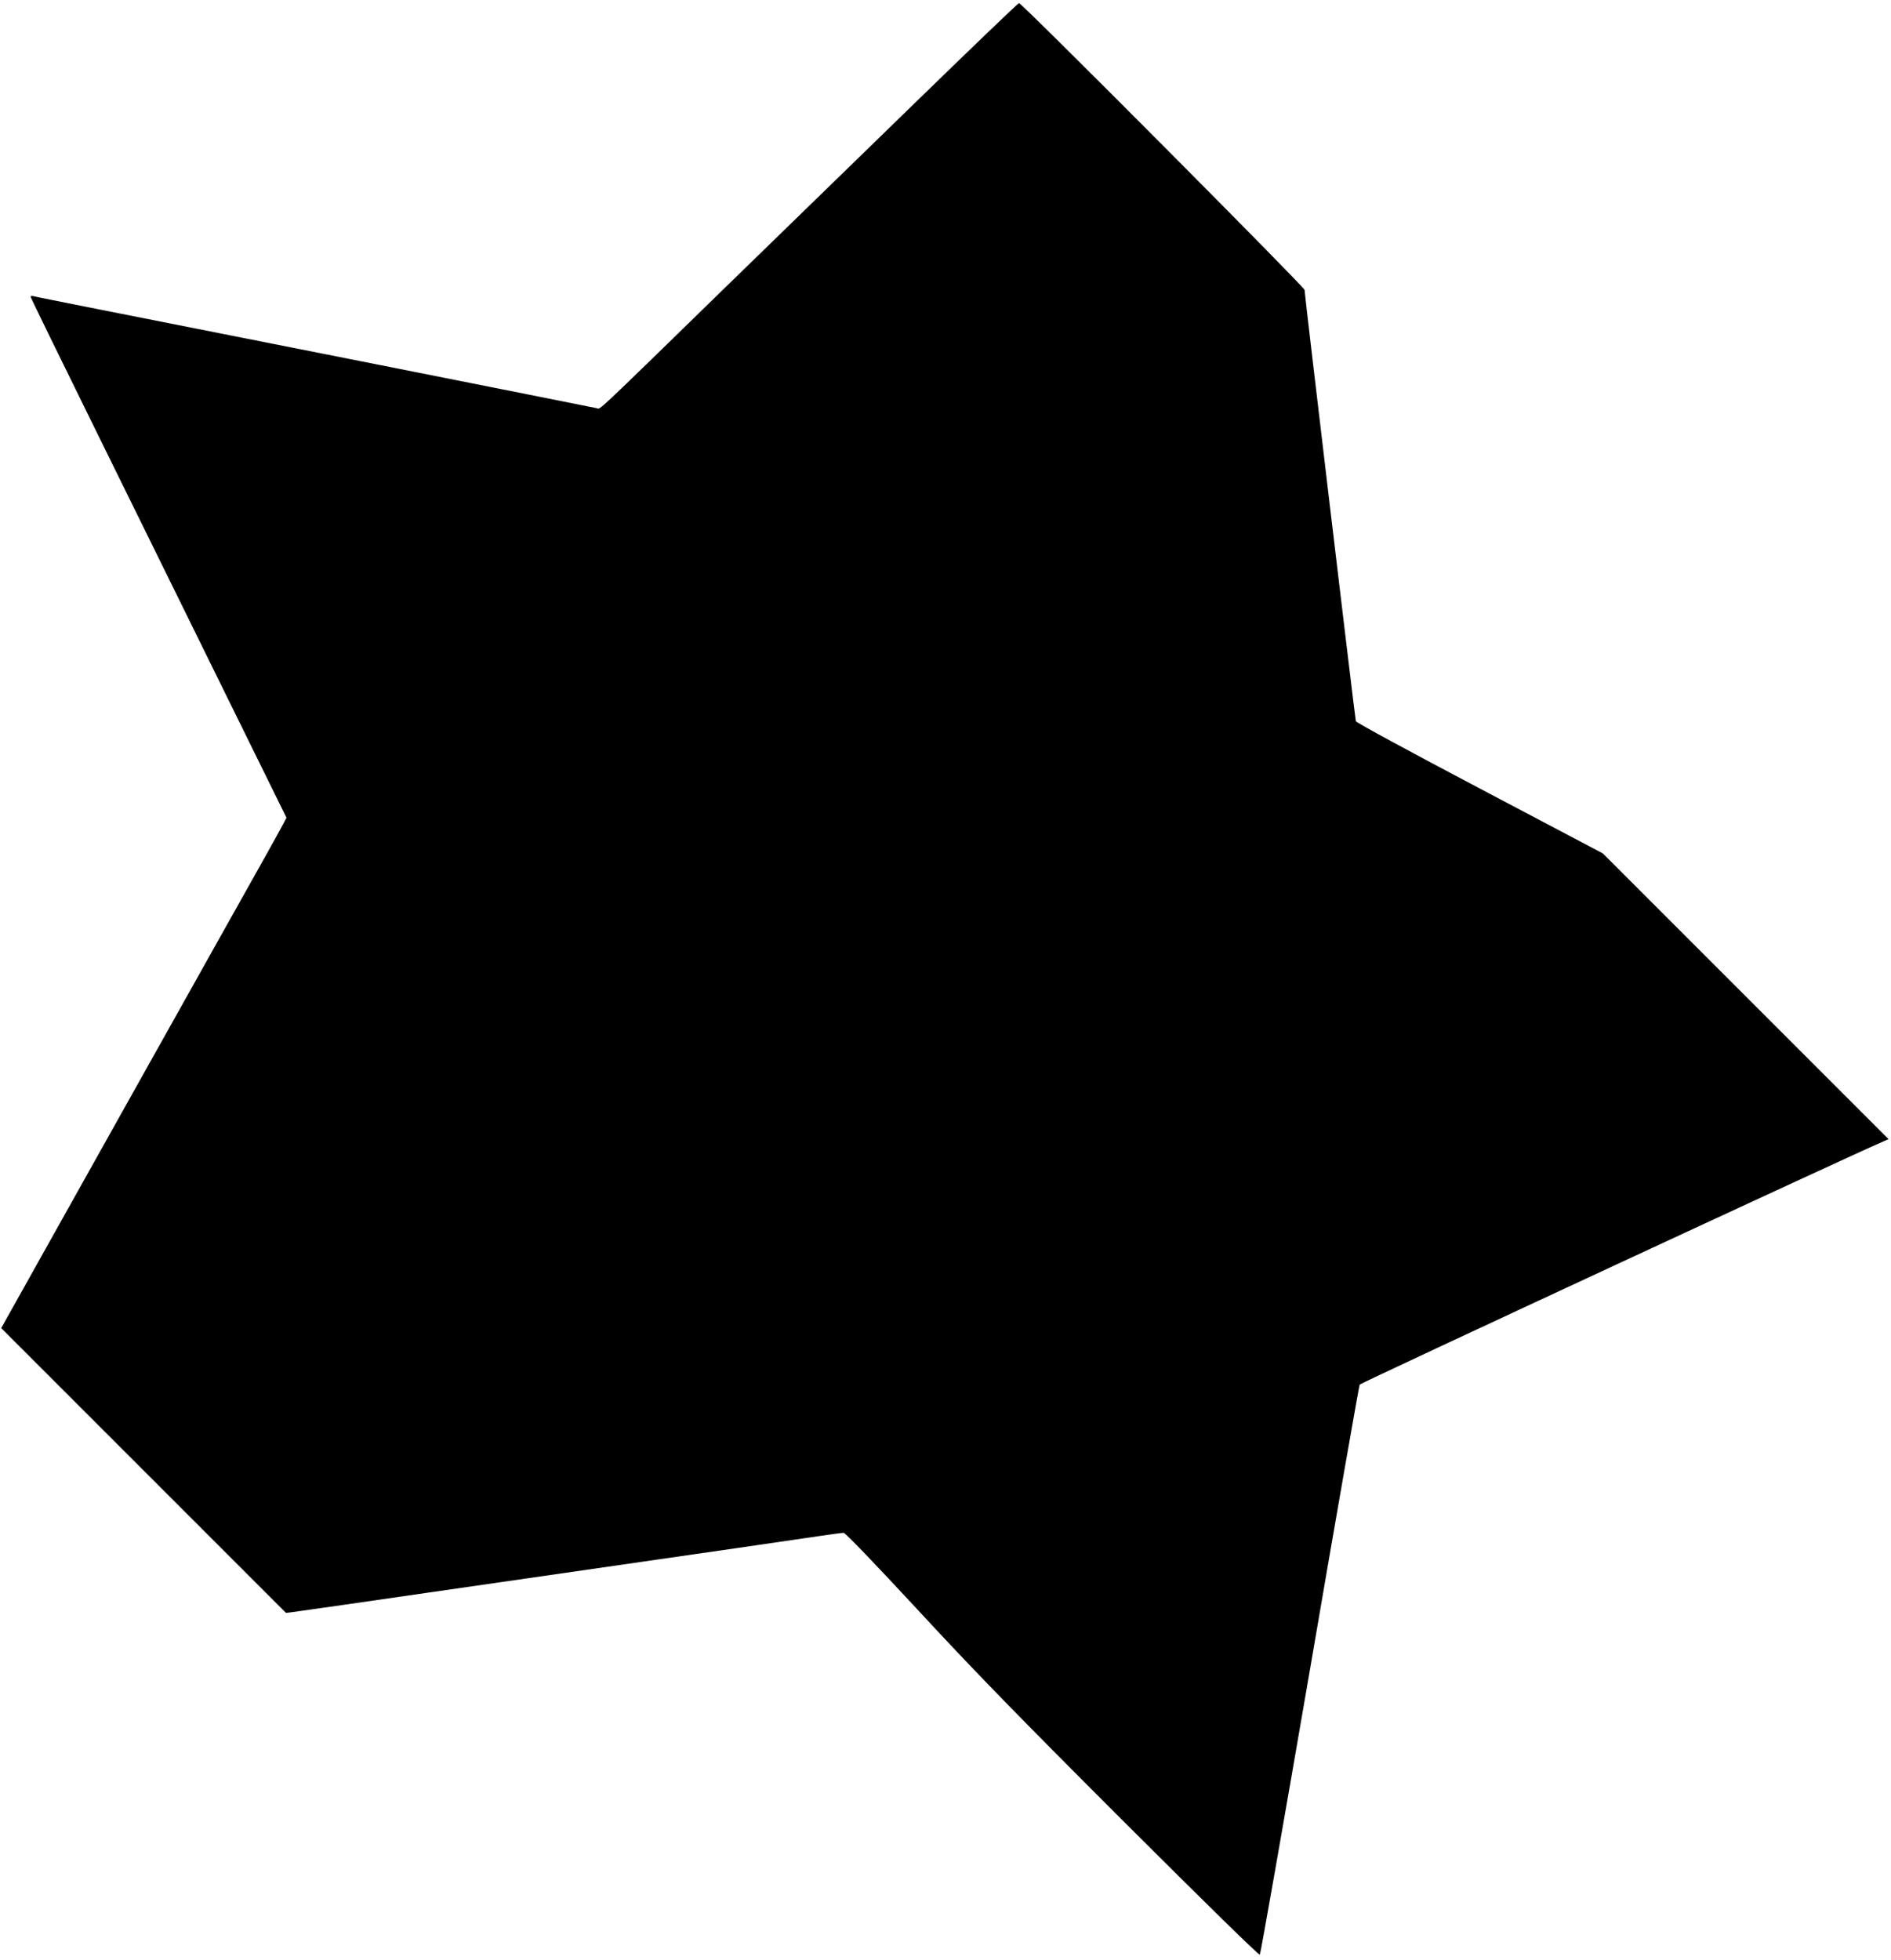
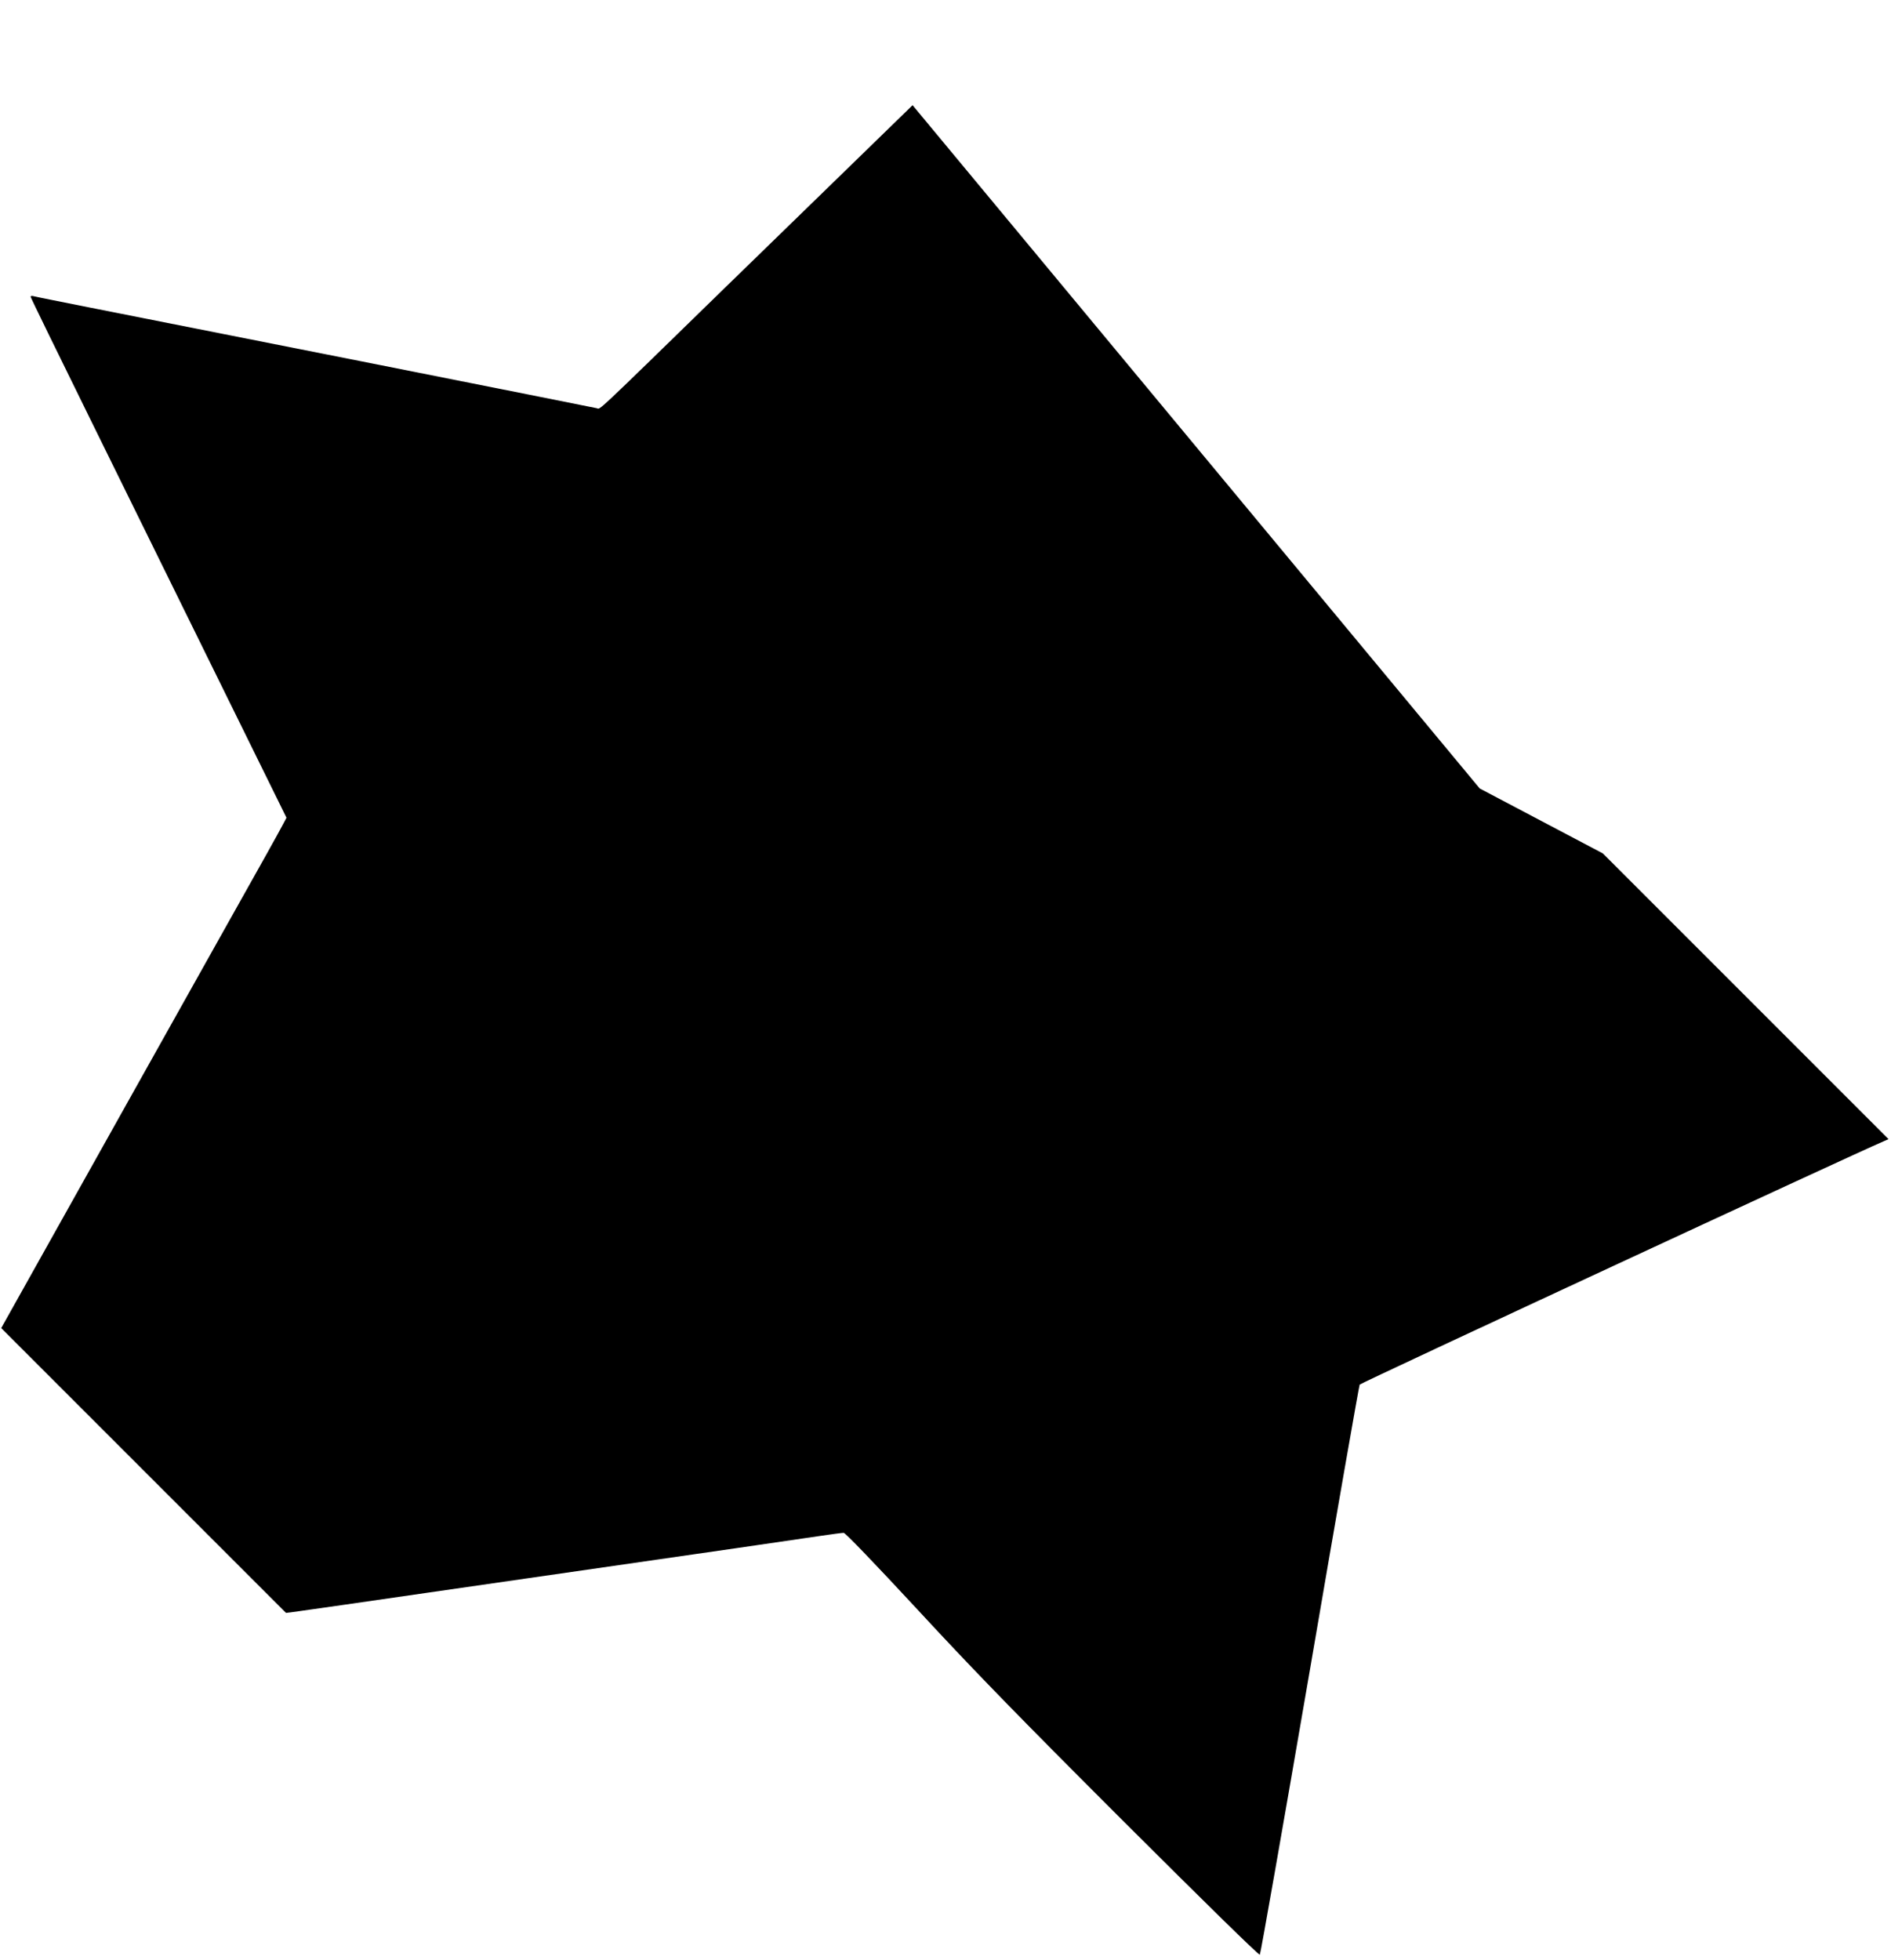
<svg xmlns="http://www.w3.org/2000/svg" version="1.0" width="1235pt" height="1280pt" viewBox="0 0 1235 1280" preserveAspectRatio="xMidYMid meet">
  <g transform="translate(0,1280) scale(0.1,-0.1)" fill="#000000" stroke="none">
-     <path d="M5960 12113 c-377 -366 -923 -899 -1215 -1182 -885 -863 -821 -802 -847 -797 -28 7 -2673 532 -3253 646 -226 45 -418 83 -427 86 -10 3 -18 1 -18 -4 0 -5 185 -384 411 -843 226 -459 602 -1222 835 -1696 l425 -863 -21 -40 c-12 -23 -61 -112 -109 -198 -49 -86 -458 -818 -911 -1626 l-822 -1469 930 -930 930 -930 83 11 c46 6 428 61 849 122 844 122 1383 200 2010 290 228 33 475 69 548 80 74 11 142 20 152 20 11 0 203 -200 483 -502 366 -396 653 -691 1346 -1383 537 -536 884 -876 889 -870 5 6 152 843 327 1860 174 1018 321 1856 325 1863 5 10 3229 1507 3420 1588 l34 15 -933 933 -933 933 -804 424 c-442 233 -806 430 -809 439 -5 17 -335 2789 -335 2817 0 18 -1846 1873 -1865 1873 -5 0 -318 -300 -695 -667z" />
+     <path d="M5960 12113 c-377 -366 -923 -899 -1215 -1182 -885 -863 -821 -802 -847 -797 -28 7 -2673 532 -3253 646 -226 45 -418 83 -427 86 -10 3 -18 1 -18 -4 0 -5 185 -384 411 -843 226 -459 602 -1222 835 -1696 l425 -863 -21 -40 c-12 -23 -61 -112 -109 -198 -49 -86 -458 -818 -911 -1626 l-822 -1469 930 -930 930 -930 83 11 c46 6 428 61 849 122 844 122 1383 200 2010 290 228 33 475 69 548 80 74 11 142 20 152 20 11 0 203 -200 483 -502 366 -396 653 -691 1346 -1383 537 -536 884 -876 889 -870 5 6 152 843 327 1860 174 1018 321 1856 325 1863 5 10 3229 1507 3420 1588 l34 15 -933 933 -933 933 -804 424 z" />
  </g>
</svg>